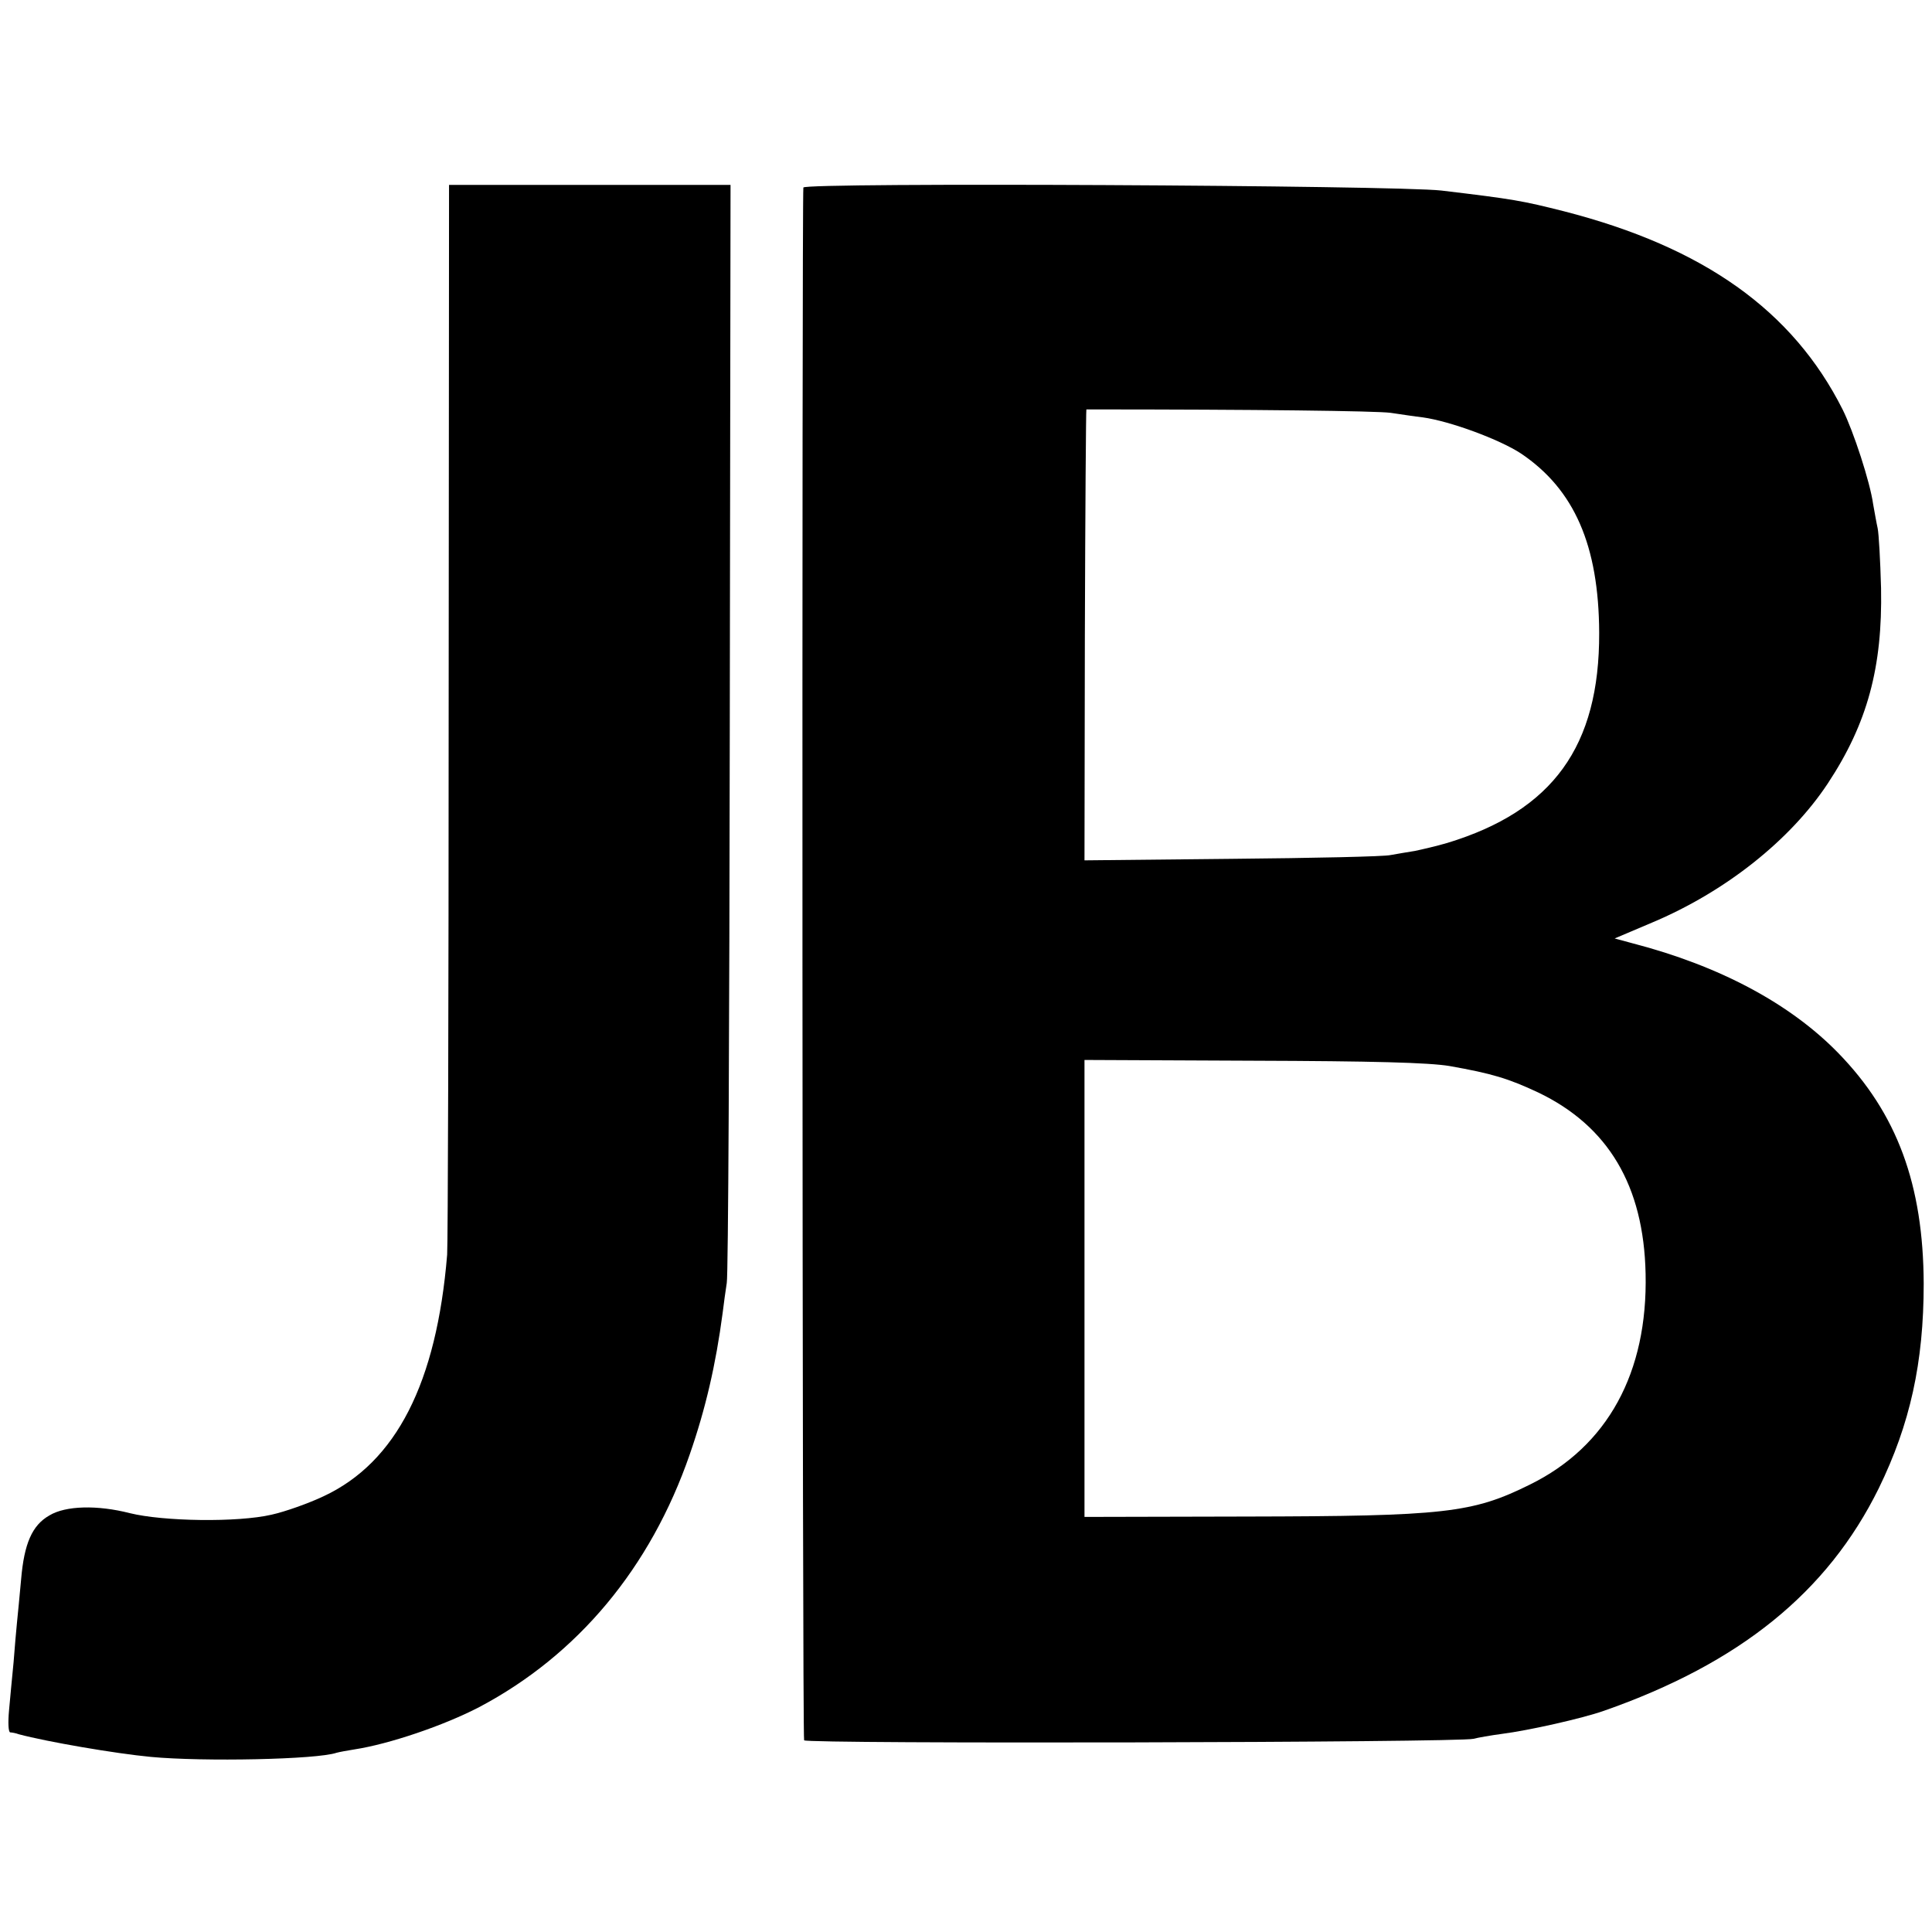
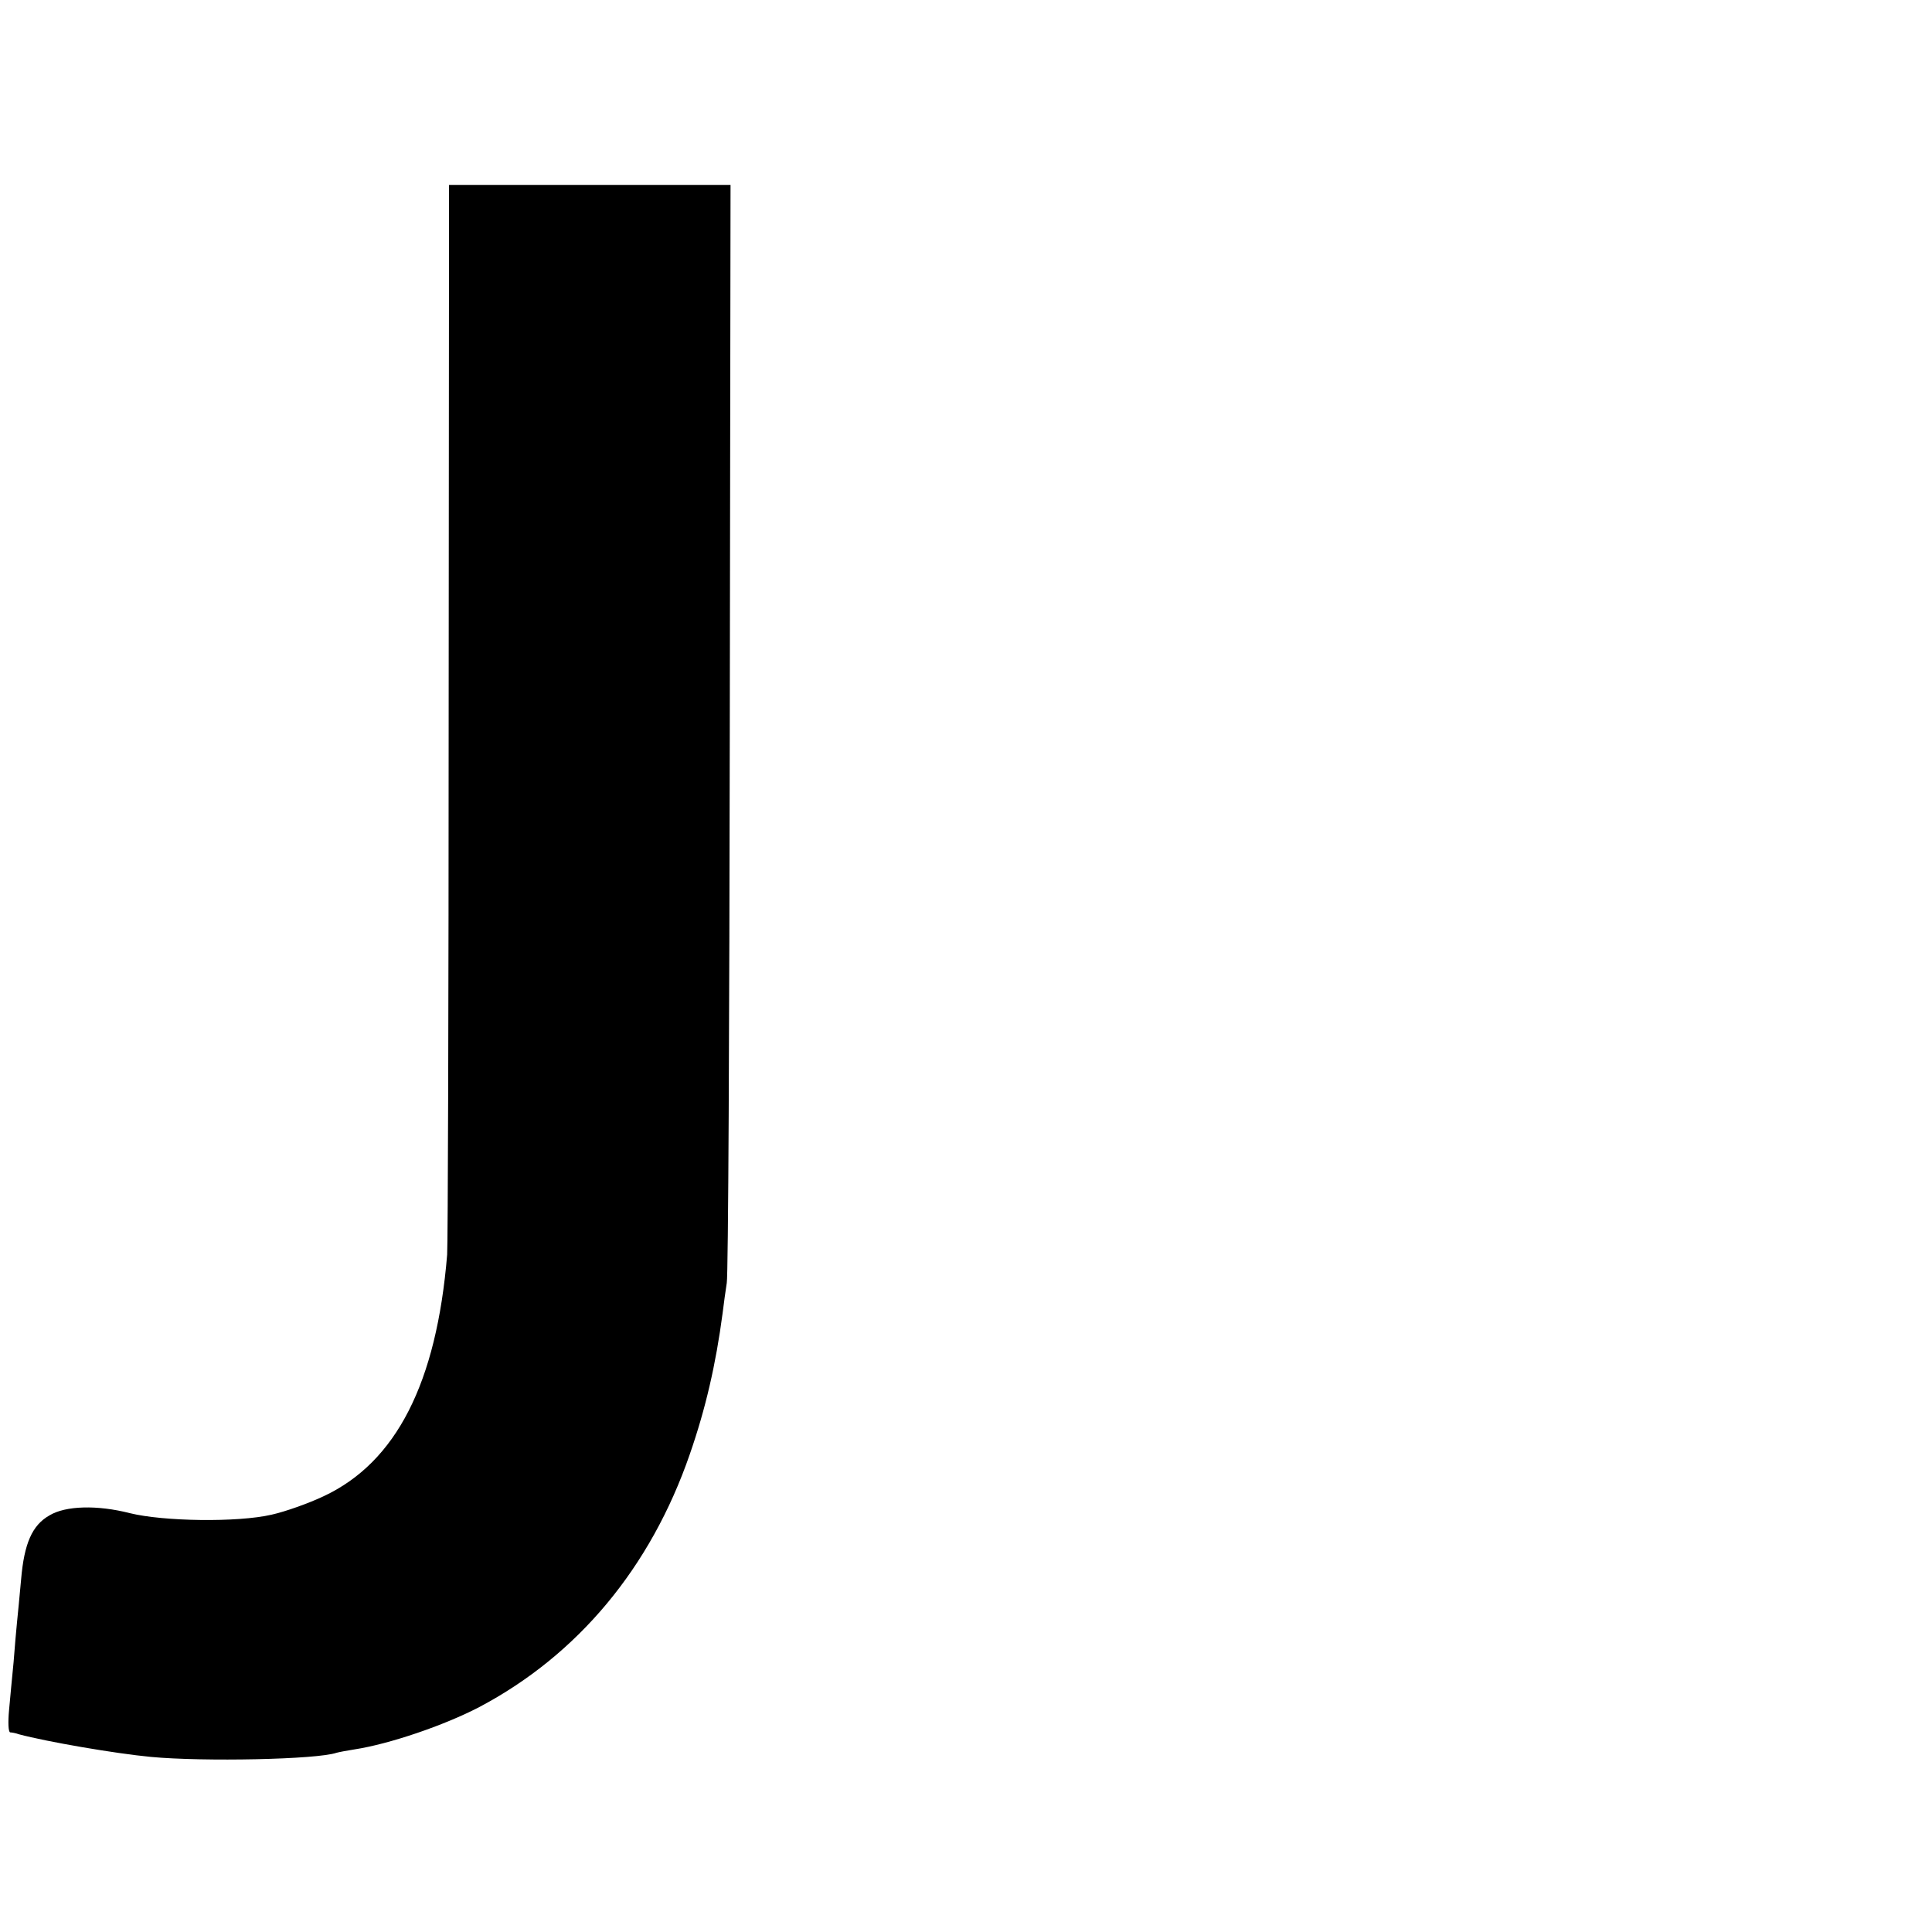
<svg xmlns="http://www.w3.org/2000/svg" version="1.0" width="512pt" height="512pt" viewBox="0 0 512 512" preserveAspectRatio="xMidYMid meet">
  <g transform="translate(0,512) scale(0.1,-0.1)" fill="#000000" stroke="none">
-     <path d="M1189 3238 c0 -766 -2 -1415 -4 -1443 -28 -340 -135 -550 -327 -640 -40 -19 -102 -41 -138 -49 -90 -21 -287 -18 -376 4 -86 22 -170 20 -213 -6 -46 -26 -67 -75 -75 -169 -4 -44 -9 -96 -11 -115 -2 -19 -6 -66 -9 -105 -4 -38 -9 -96 -12 -127 -3 -32 -2 -58 3 -59 4 0 15 -2 23 -5 75 -20 255 -51 350 -60 139 -13 440 -7 492 11 7 2 29 6 48 9 91 14 236 63 330 112 261 138 454 369 558 670 42 121 69 238 87 374 3 25 8 61 11 80 4 19 7 682 8 1473 l2 1437 -373 0 -373 0 -1 -1392z" />
-     <path d="M2129 4623 c-4 -38 -3 -4107 2 -4115 6 -10 1738 -6 1774 4 11 3 45 9 75 13 71 9 213 41 270 61 360 126 593 314 729 590 83 170 119 333 119 542 -1 262 -70 451 -227 612 -127 130 -313 230 -544 290 l-48 13 99 42 c195 82 367 219 466 369 105 159 145 308 141 517 -2 74 -6 145 -9 159 -3 13 -8 42 -12 64 -8 58 -52 193 -81 251 -132 262 -368 430 -738 525 -111 28 -132 32 -325 55 -120 14 -1689 22 -1691 8z m1556 -597 c28 -4 66 -10 85 -12 73 -10 205 -59 261 -96 141 -95 206 -243 207 -475 1 -301 -123 -472 -403 -557 -27 -8 -66 -17 -85 -21 -19 -3 -48 -8 -65 -11 -16 -4 -206 -8 -421 -10 l-390 -4 1 598 c1 328 3 597 4 597 455 0 767 -4 806 -9z m156 -1731 c113 -20 156 -33 235 -70 186 -89 280 -247 285 -480 6 -263 -101 -458 -306 -559 -153 -76 -226 -84 -751 -85 l-430 -1 0 605 0 606 445 -2 c321 -1 467 -5 522 -14z" />
+     <path d="M1189 3238 c0 -766 -2 -1415 -4 -1443 -28 -340 -135 -550 -327 -640 -40 -19 -102 -41 -138 -49 -90 -21 -287 -18 -376 4 -86 22 -170 20 -213 -6 -46 -26 -67 -75 -75 -169 -4 -44 -9 -96 -11 -115 -2 -19 -6 -66 -9 -105 -4 -38 -9 -96 -12 -127 -3 -32 -2 -58 3 -59 4 0 15 -2 23 -5 75 -20 255 -51 350 -60 139 -13 440 -7 492 11 7 2 29 6 48 9 91 14 236 63 330 112 261 138 454 369 558 670 42 121 69 238 87 374 3 25 8 61 11 80 4 19 7 682 8 1473 l2 1437 -373 0 -373 0 -1 -1392" />
  </g>
</svg>